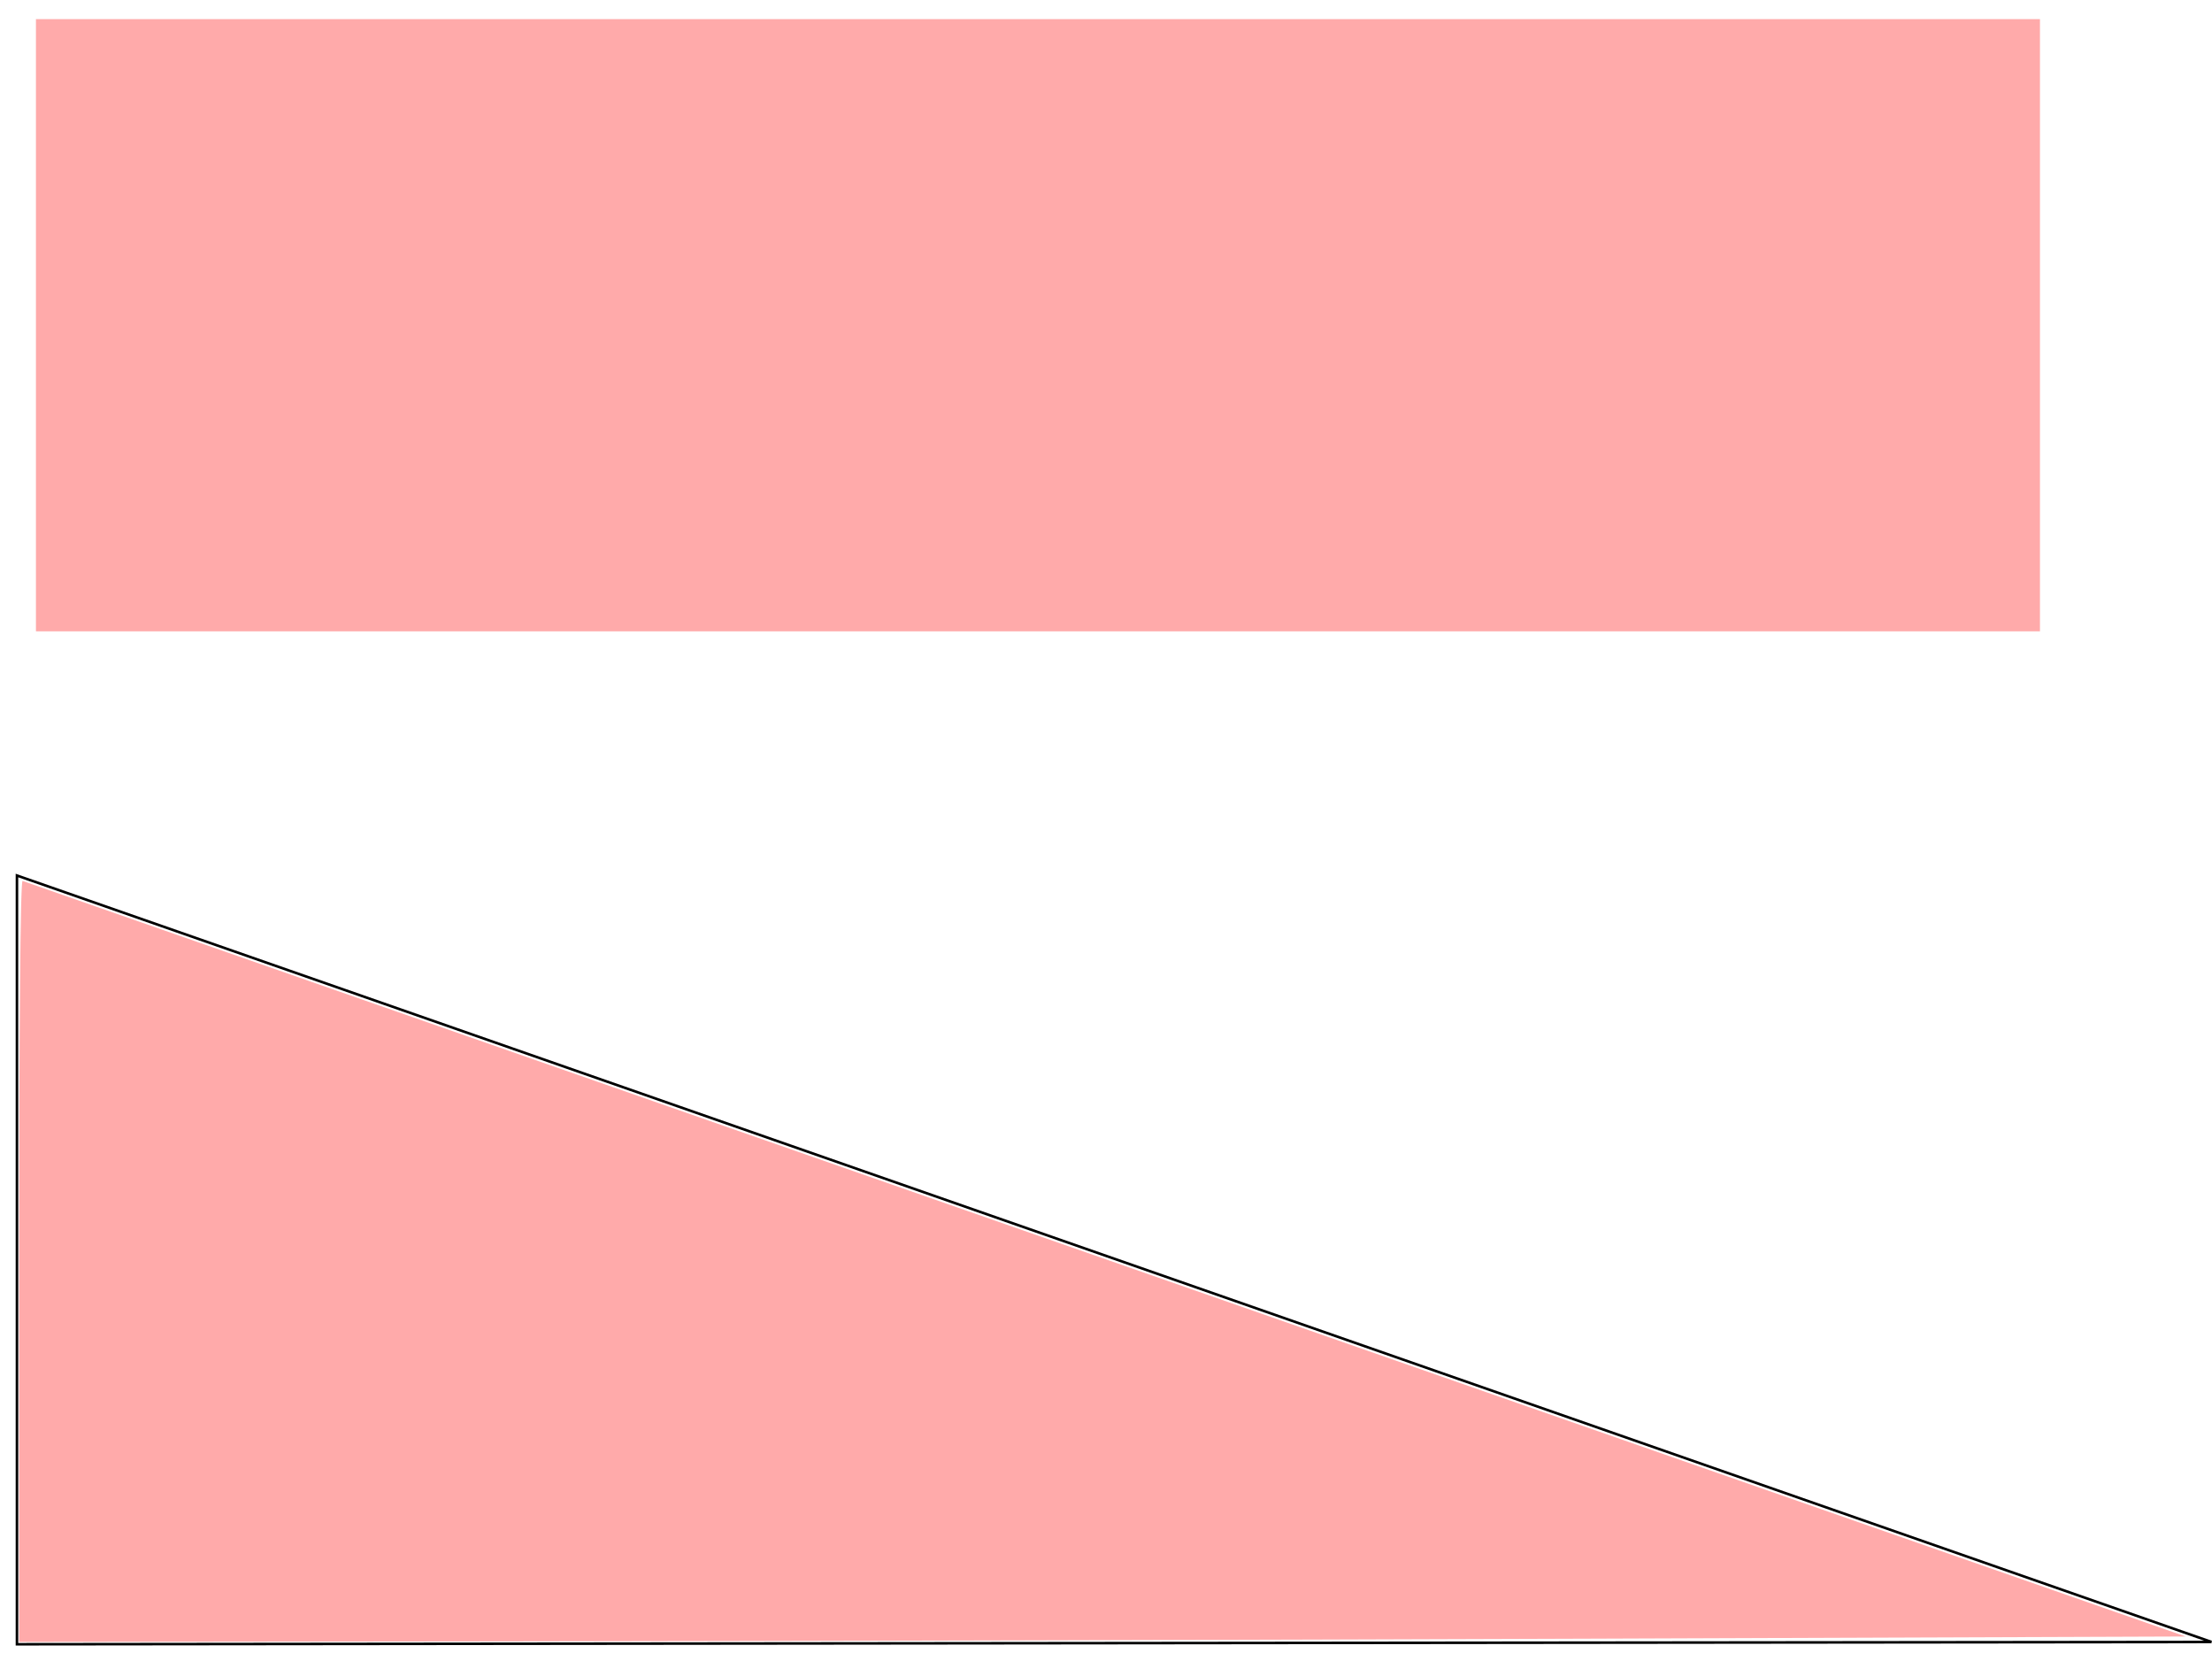
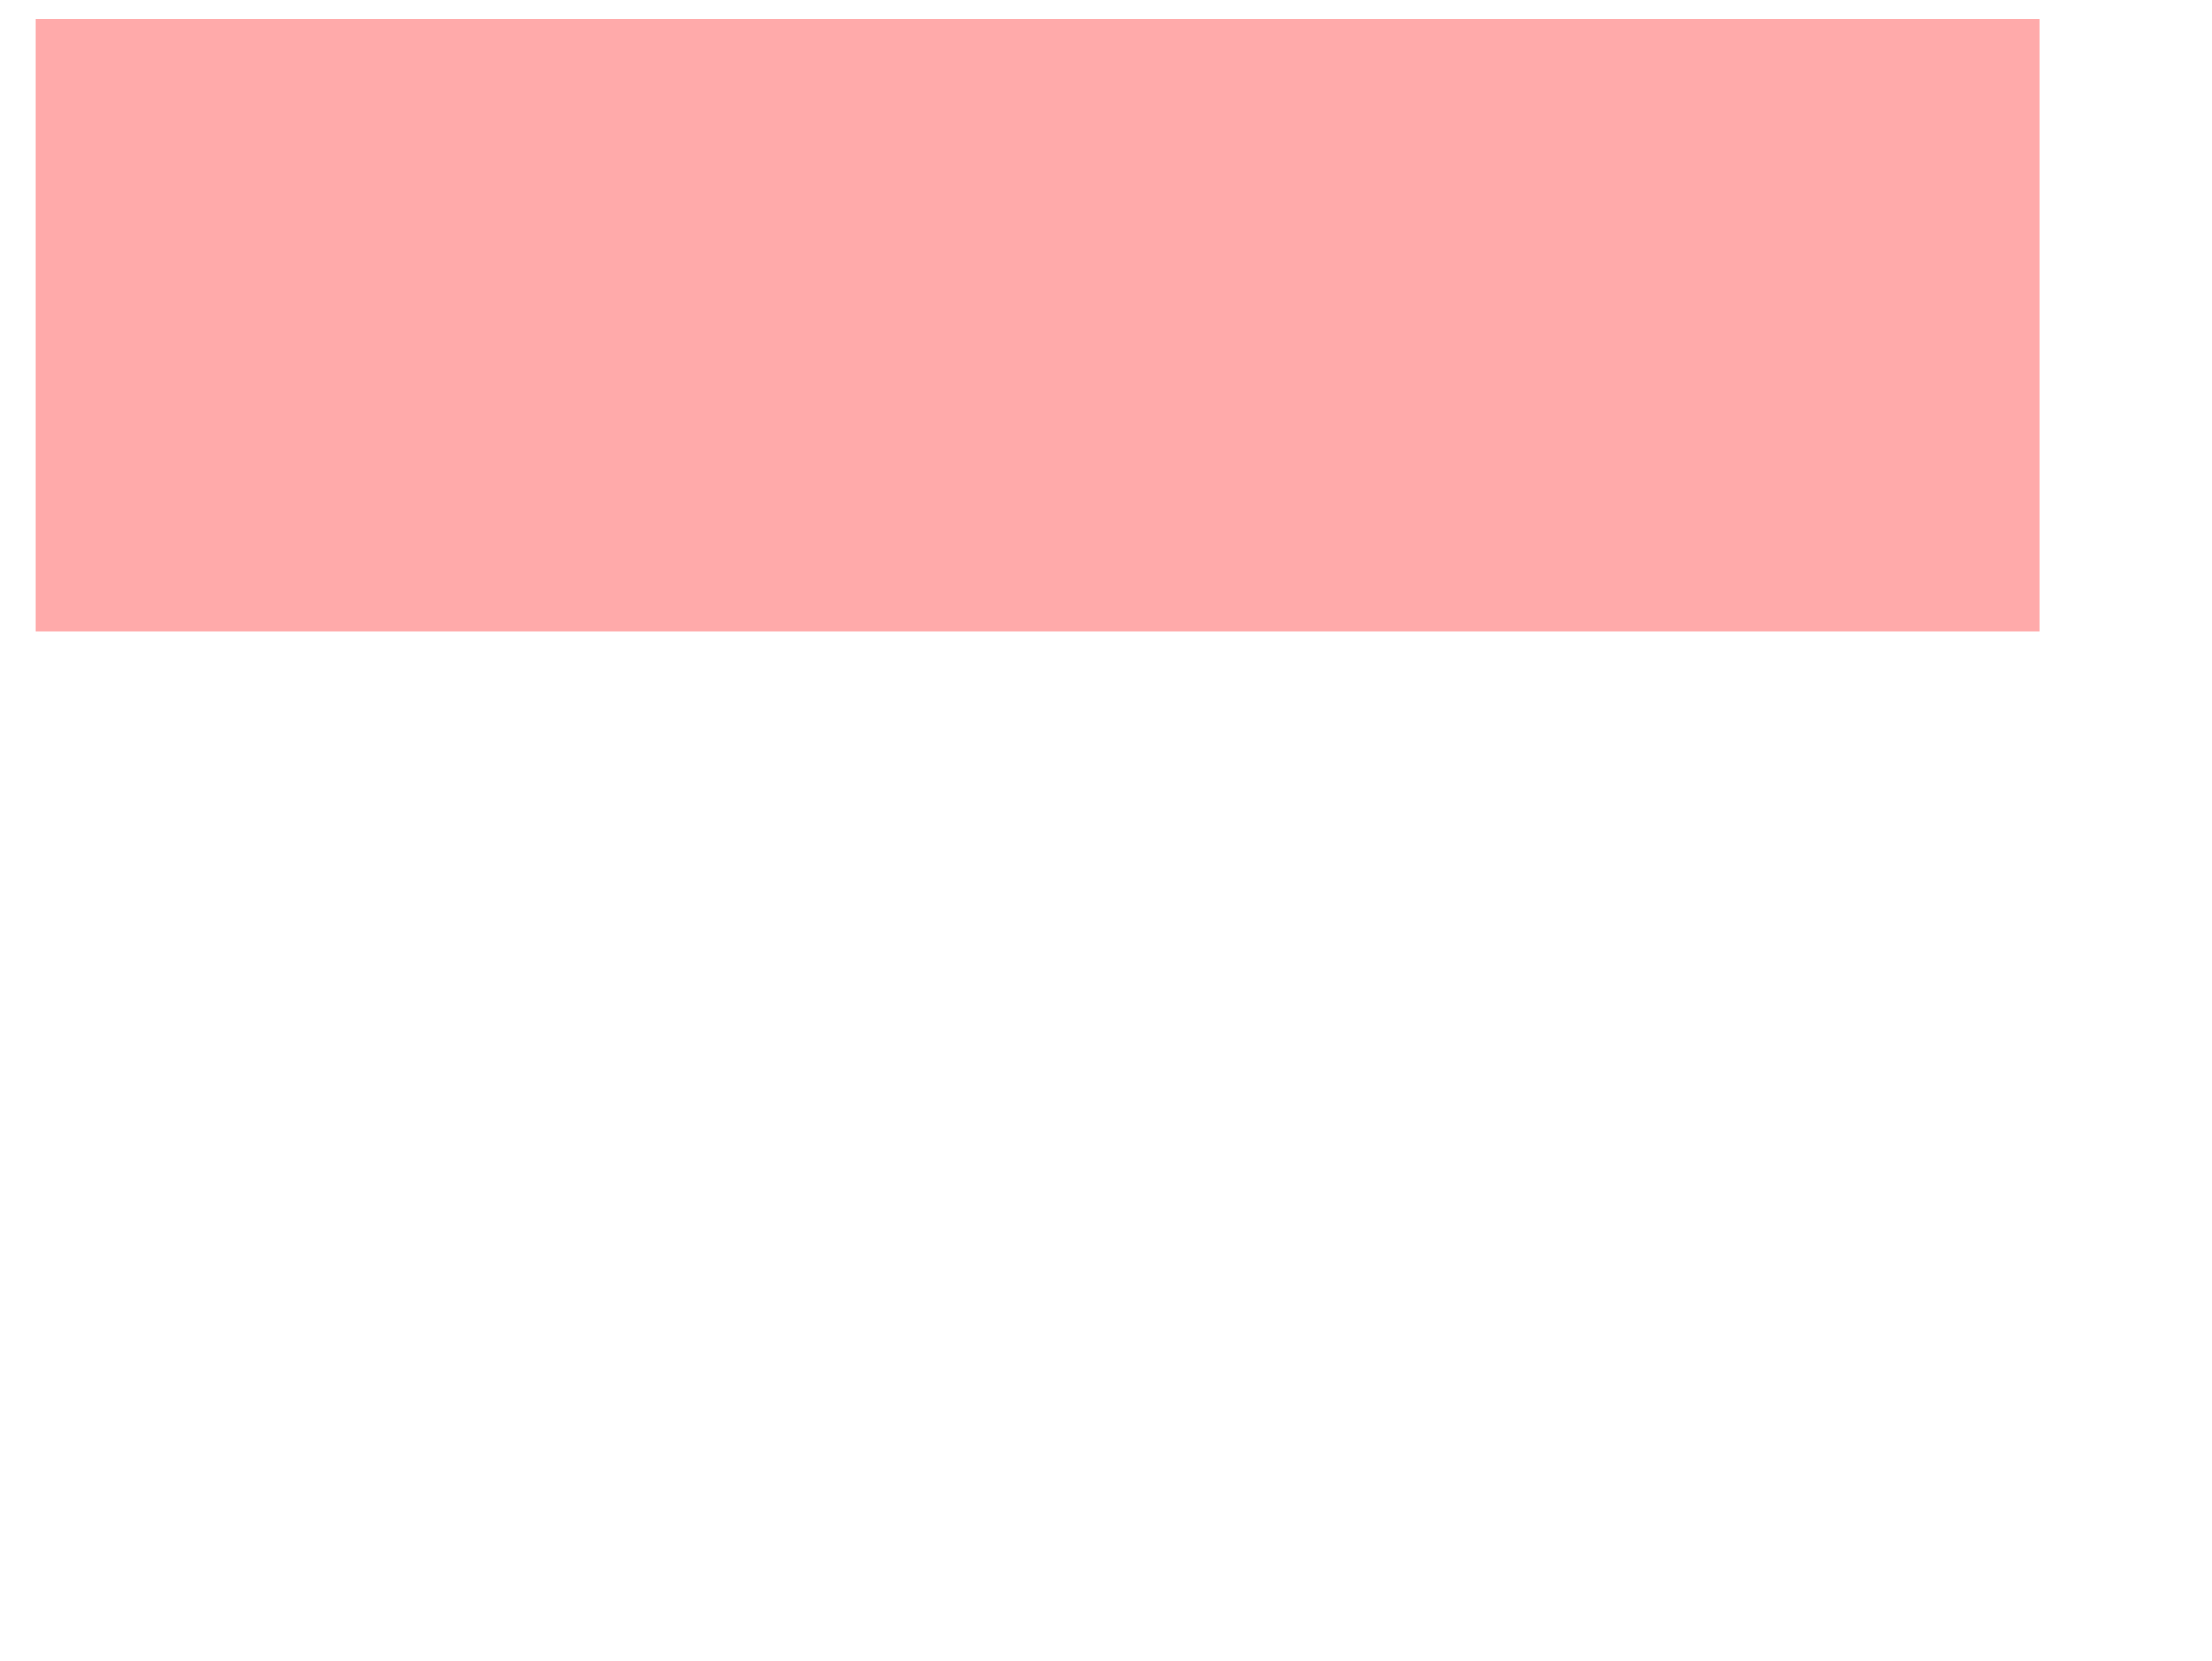
<svg xmlns="http://www.w3.org/2000/svg" xmlns:ns1="http://sodipodi.sourceforge.net/DTD/sodipodi-0.dtd" xmlns:ns2="http://www.inkscape.org/namespaces/inkscape" width="867.26" height="651.183" viewBox="0 0 867.26 651.183" version="1.1" id="SVGRoot" ns1:docname="15_REV.svg" ns2:version="1.0.2-2 (e86c870879, 2021-01-15)" ns2:export-filename="C:\Users\W1019H1\Desktop\JUNE 6 2021 TESTLET\15.png" ns2:export-xdpi="200" ns2:export-ydpi="200">
  <defs id="defs18" />
  <ns1:namedview id="base" pagecolor="#ffffff" bordercolor="#666666" borderopacity="1.0" ns2:pageopacity="0.0" ns2:pageshadow="2" ns2:zoom="0.35" ns2:cx="472.33423" ns2:cy="254.99845" ns2:document-units="px" ns2:current-layer="layer1" ns2:document-rotation="0" showgrid="false" ns2:window-width="1920" ns2:window-height="1051" ns2:window-x="-9" ns2:window-y="-9" ns2:window-maximized="1" ns2:snap-global="true" fit-margin-top="0" fit-margin-left="0" fit-margin-right="0" fit-margin-bottom="0" />
  <g ns2:label="Layer 1" ns2:groupmode="layer" id="layer1" transform="translate(-488.715,-210.632)">
-     <path style="fill:none;stroke:#000000;stroke-width:1px;stroke-linecap:butt;stroke-linejoin:miter;stroke-opacity:1" d="m 1355.81,854.315 -860.447,0.895 V 553.846 l 860.447,300.47" id="path2081" />
    <g id="g835">
      <rect style="fill:#ffaaaa;stroke:none;stroke-width:15" id="rect2077" width="785.714" height="240" x="502.809" y="218.132" />
-       <path style="fill:#ffaaaa;stroke:none;stroke-width:15;stroke-miterlimit:4;stroke-dasharray:none" d="m 496.215,704.902 c 0,-93.122 0.508,-149.225 1.349,-148.929 0.742,0.262 191.861,67.012 424.708,148.333 l 423.359,147.857 -235.065,0.861 c -129.286,0.474 -320.404,0.956 -424.708,1.071 l -189.643,0.21 z" id="path2083" />
    </g>
  </g>
</svg>